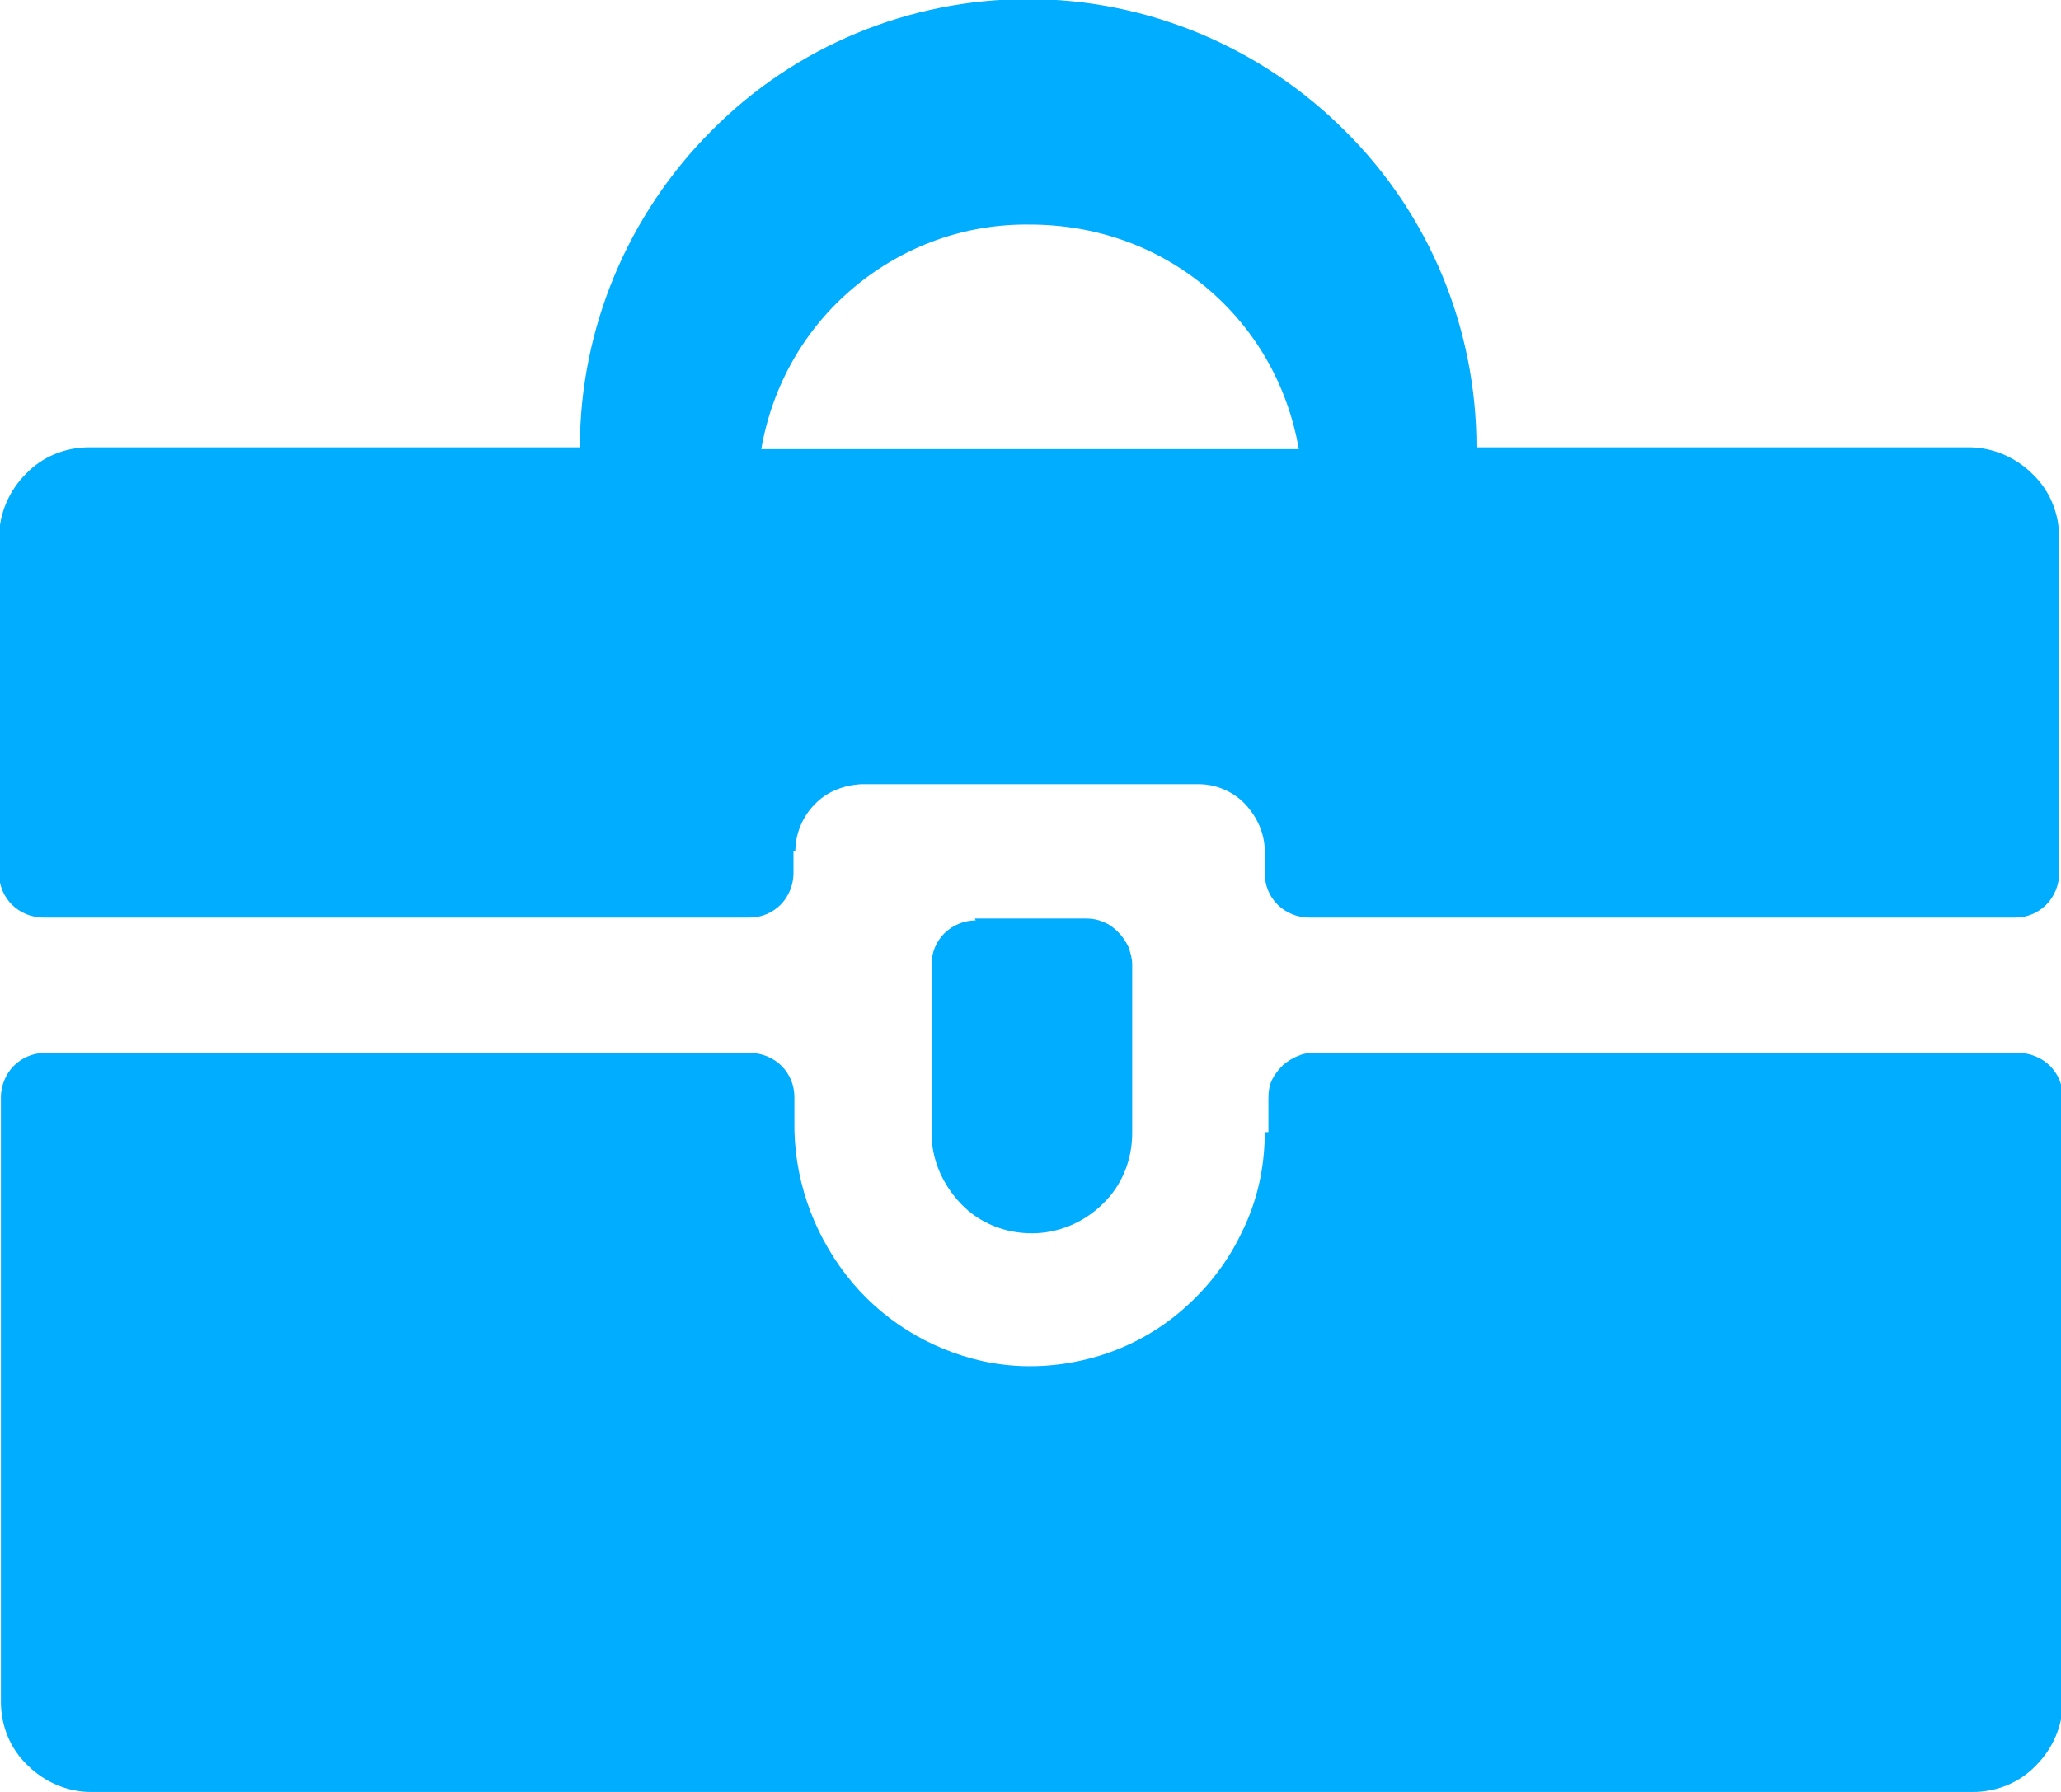
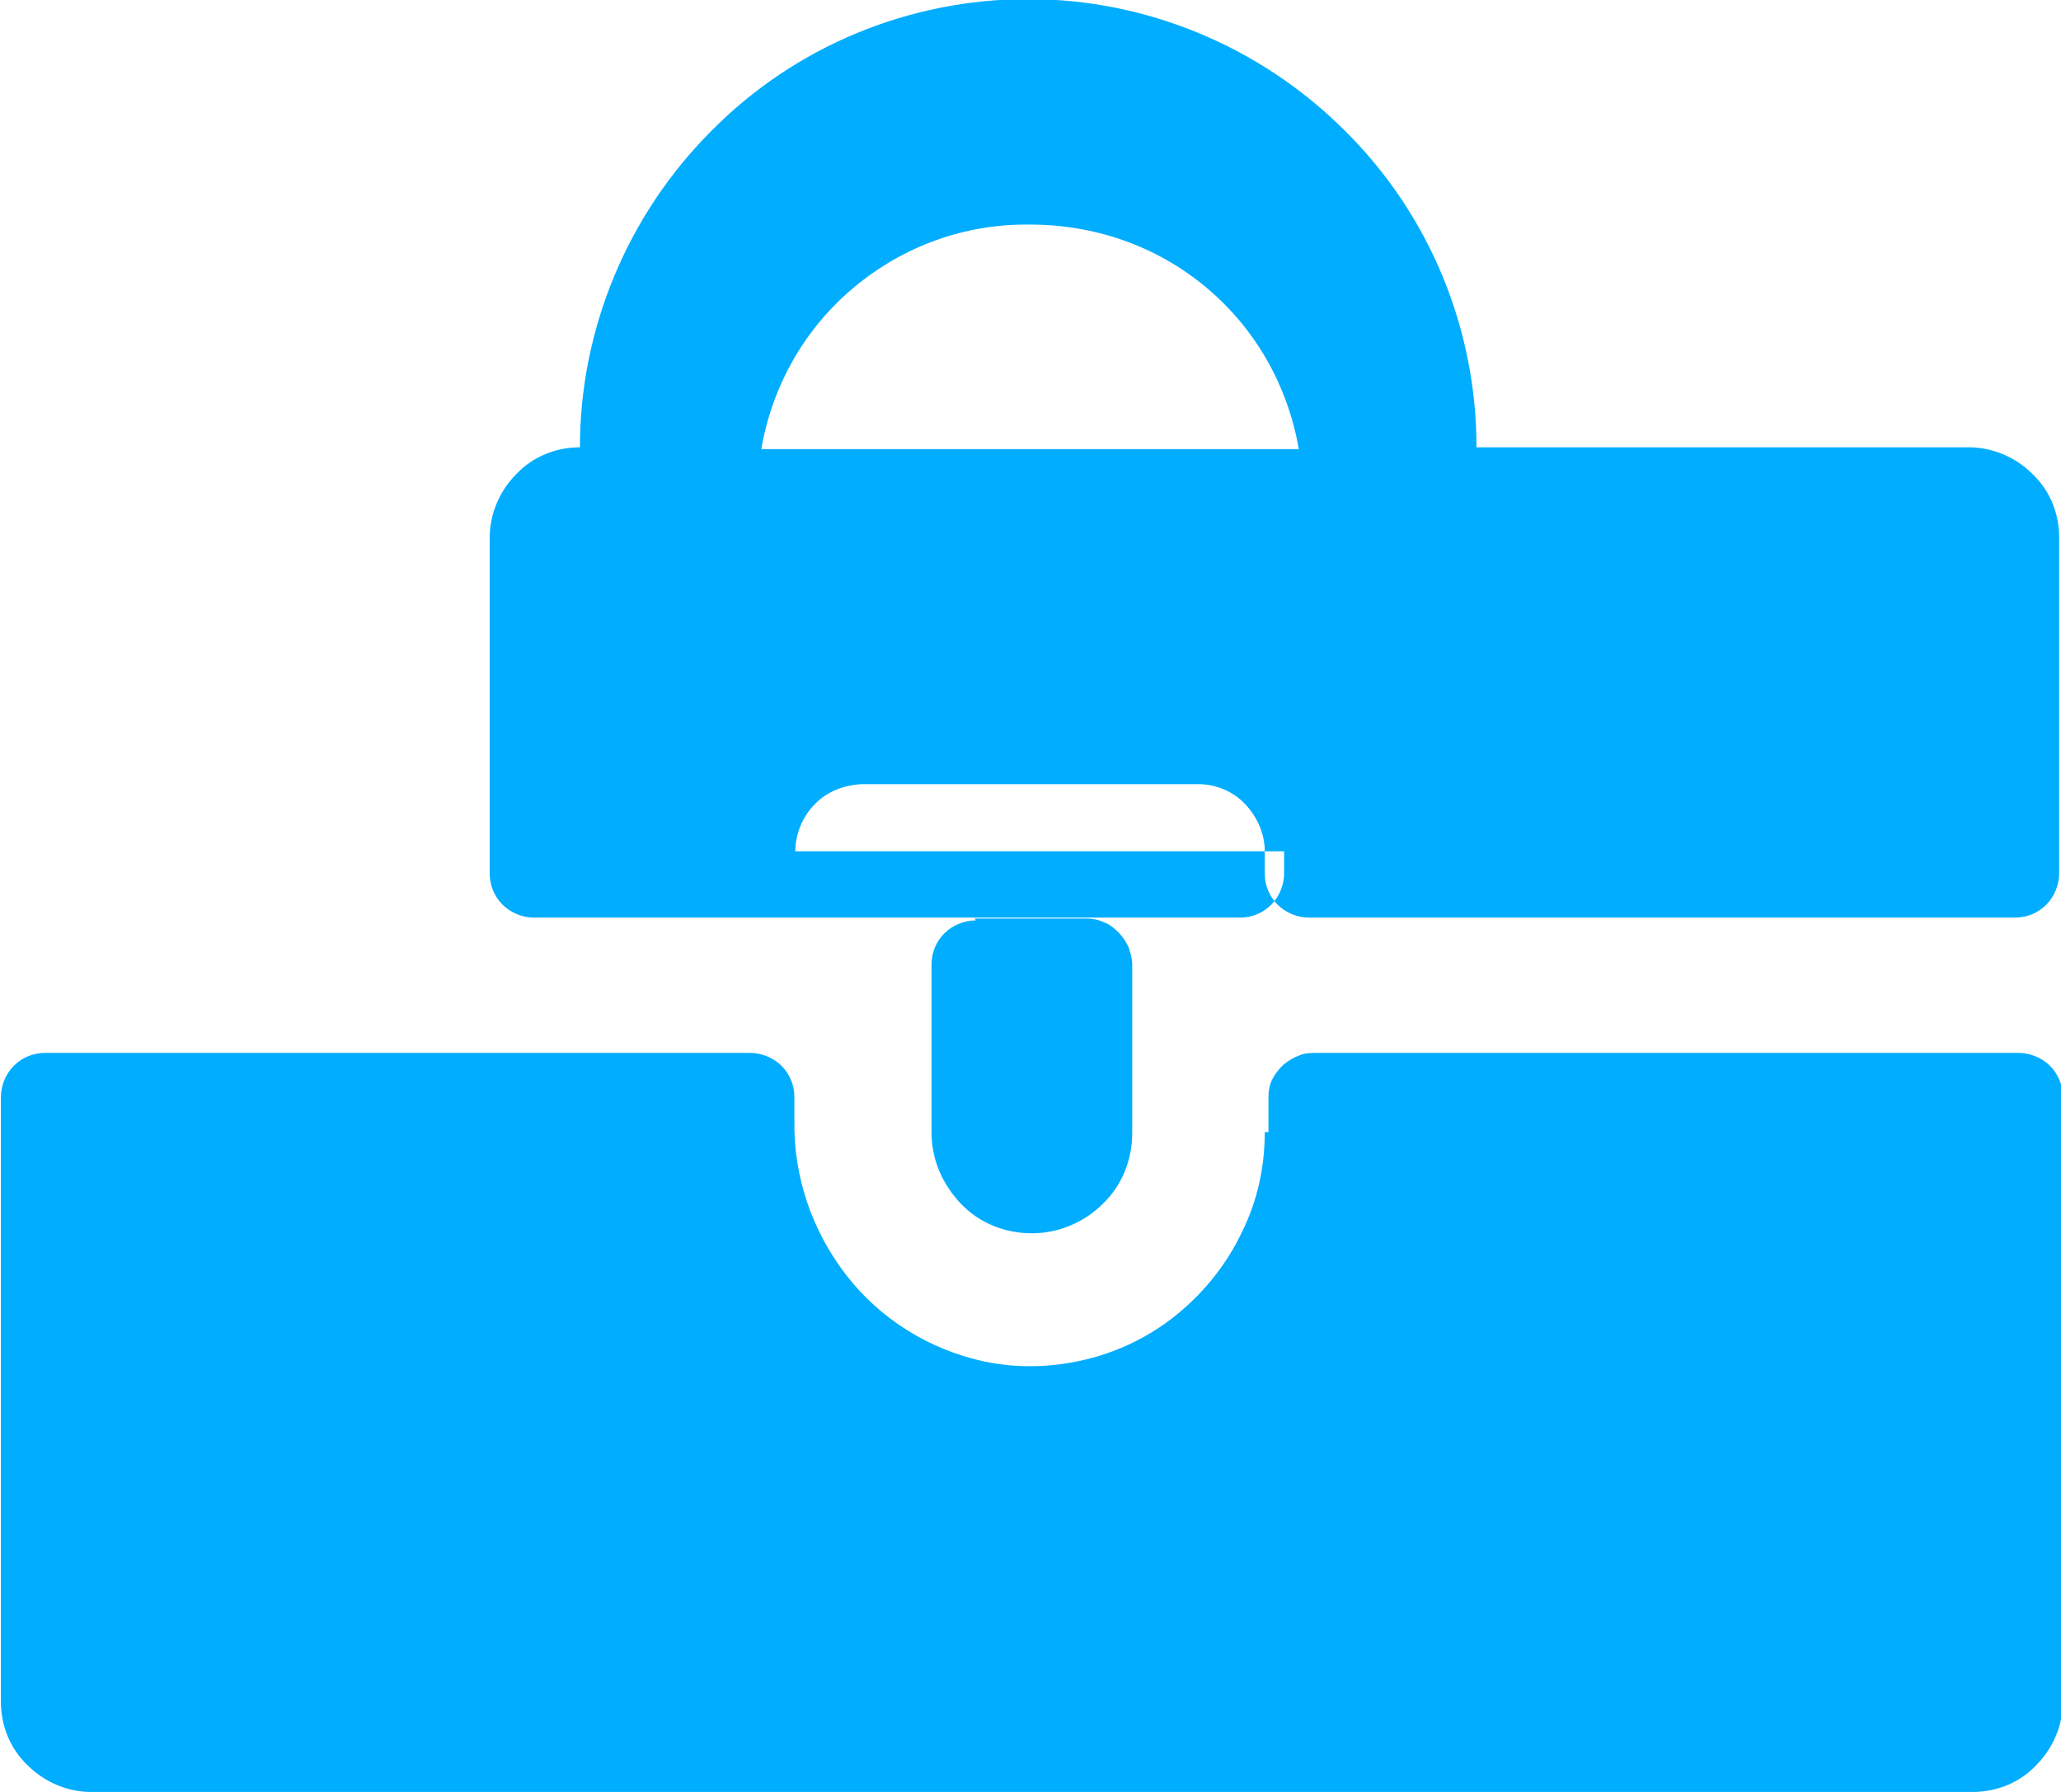
<svg xmlns="http://www.w3.org/2000/svg" id="Layer_2" data-name="Layer 2" viewBox="0 0 22.39 19.47">
  <defs>
    <style>
		.cls-1 {
		fill: #00ADFF;
		fill-rule: evenodd;
		stroke-width: 0px;
		}
	</style>
  </defs>
  <g id="Layer_1-2" data-name="Layer 1">
-     <path class="cls-1" d="m8.64,9.25c0-.19.08-.38.21-.51.13-.14.32-.21.51-.22h3.66c.19,0,.38.08.51.22.13.14.21.32.21.51v.24c0,.13.05.25.14.34s.22.14.34.14h7.67c.13,0,.25-.05.34-.14.09-.09.14-.22.14-.34v-3.65c0-.26-.1-.51-.29-.69-.18-.18-.43-.29-.69-.29h-5.35c0-1.29-.51-2.53-1.43-3.44-.91-.91-2.15-1.43-3.44-1.43s-2.53.51-3.44,1.43c-.91.91-1.43,2.15-1.43,3.44H.97c-.26,0-.51.1-.69.29-.18.18-.29.43-.29.69v3.65c0,.13.05.25.14.34s.22.14.34.14h7.67c.13,0,.25-.05.34-.14s.14-.22.14-.34v-.24Zm2.55-6.81c.7,0,1.37.23,1.91.68.54.45.89,1.07,1.01,1.76h-5.84c.12-.69.47-1.31,1.01-1.76.54-.45,1.21-.69,1.91-.68Zm2.55,9.86c0,.38-.08.75-.25,1.09-.16.34-.4.64-.69.88-.29.24-.63.41-1,.5-.37.09-.75.1-1.12.02-.59-.13-1.12-.46-1.49-.94-.37-.48-.57-1.07-.56-1.67v-.26c0-.13-.05-.25-.14-.34-.09-.09-.22-.14-.34-.14H.49c-.13,0-.25.05-.34.14s-.14.22-.14.34v6.57c0,.26.1.51.29.69.18.18.43.29.69.29h20.44c.26,0,.51-.1.69-.29.18-.18.29-.43.29-.69v-6.57c0-.13-.05-.25-.14-.34-.09-.09-.22-.14-.34-.14h-7.62c-.07,0-.14,0-.2.03-.06.02-.12.06-.17.1-.05.05-.09.1-.12.16-.03.06-.04.13-.04.2v.37Zm-3.15-2.32h1.21c.06,0,.13.01.19.04.06.02.11.06.16.11.05.05.08.1.11.16.02.06.04.12.04.19v1.83c0,.29-.11.57-.32.77-.2.2-.48.32-.77.32s-.57-.11-.77-.32-.32-.48-.32-.77v-1.83c0-.13.05-.25.14-.34.09-.09.22-.14.34-.14Z" />
+     <path class="cls-1" d="m8.64,9.25c0-.19.08-.38.21-.51.13-.14.32-.21.51-.22h3.66c.19,0,.38.08.51.22.13.14.21.32.21.51v.24c0,.13.05.25.14.34s.22.14.34.14h7.67c.13,0,.25-.05.34-.14.09-.09.14-.22.14-.34v-3.65c0-.26-.1-.51-.29-.69-.18-.18-.43-.29-.69-.29h-5.35c0-1.29-.51-2.53-1.43-3.44-.91-.91-2.15-1.43-3.44-1.43s-2.53.51-3.44,1.43c-.91.91-1.43,2.15-1.43,3.44c-.26,0-.51.1-.69.29-.18.18-.29.43-.29.69v3.65c0,.13.05.25.14.34s.22.14.34.14h7.67c.13,0,.25-.05.34-.14s.14-.22.14-.34v-.24Zm2.55-6.81c.7,0,1.37.23,1.91.68.54.45.89,1.07,1.01,1.76h-5.84c.12-.69.47-1.31,1.01-1.76.54-.45,1.21-.69,1.91-.68Zm2.55,9.86c0,.38-.08.75-.25,1.09-.16.34-.4.64-.69.88-.29.24-.63.41-1,.5-.37.09-.75.1-1.12.02-.59-.13-1.12-.46-1.49-.94-.37-.48-.57-1.07-.56-1.67v-.26c0-.13-.05-.25-.14-.34-.09-.09-.22-.14-.34-.14H.49c-.13,0-.25.05-.34.14s-.14.22-.14.34v6.57c0,.26.1.51.29.69.18.18.43.29.69.29h20.44c.26,0,.51-.1.69-.29.18-.18.29-.43.29-.69v-6.57c0-.13-.05-.25-.14-.34-.09-.09-.22-.14-.34-.14h-7.62c-.07,0-.14,0-.2.03-.06.02-.12.06-.17.1-.05.05-.09.1-.12.16-.03.06-.04.13-.04.2v.37Zm-3.15-2.32h1.21c.06,0,.13.01.19.04.06.02.11.06.16.11.05.05.08.1.11.16.02.06.04.12.04.19v1.83c0,.29-.11.57-.32.77-.2.2-.48.32-.77.32s-.57-.11-.77-.32-.32-.48-.32-.77v-1.83c0-.13.05-.25.14-.34.09-.09.22-.14.34-.14Z" />
  </g>
</svg>